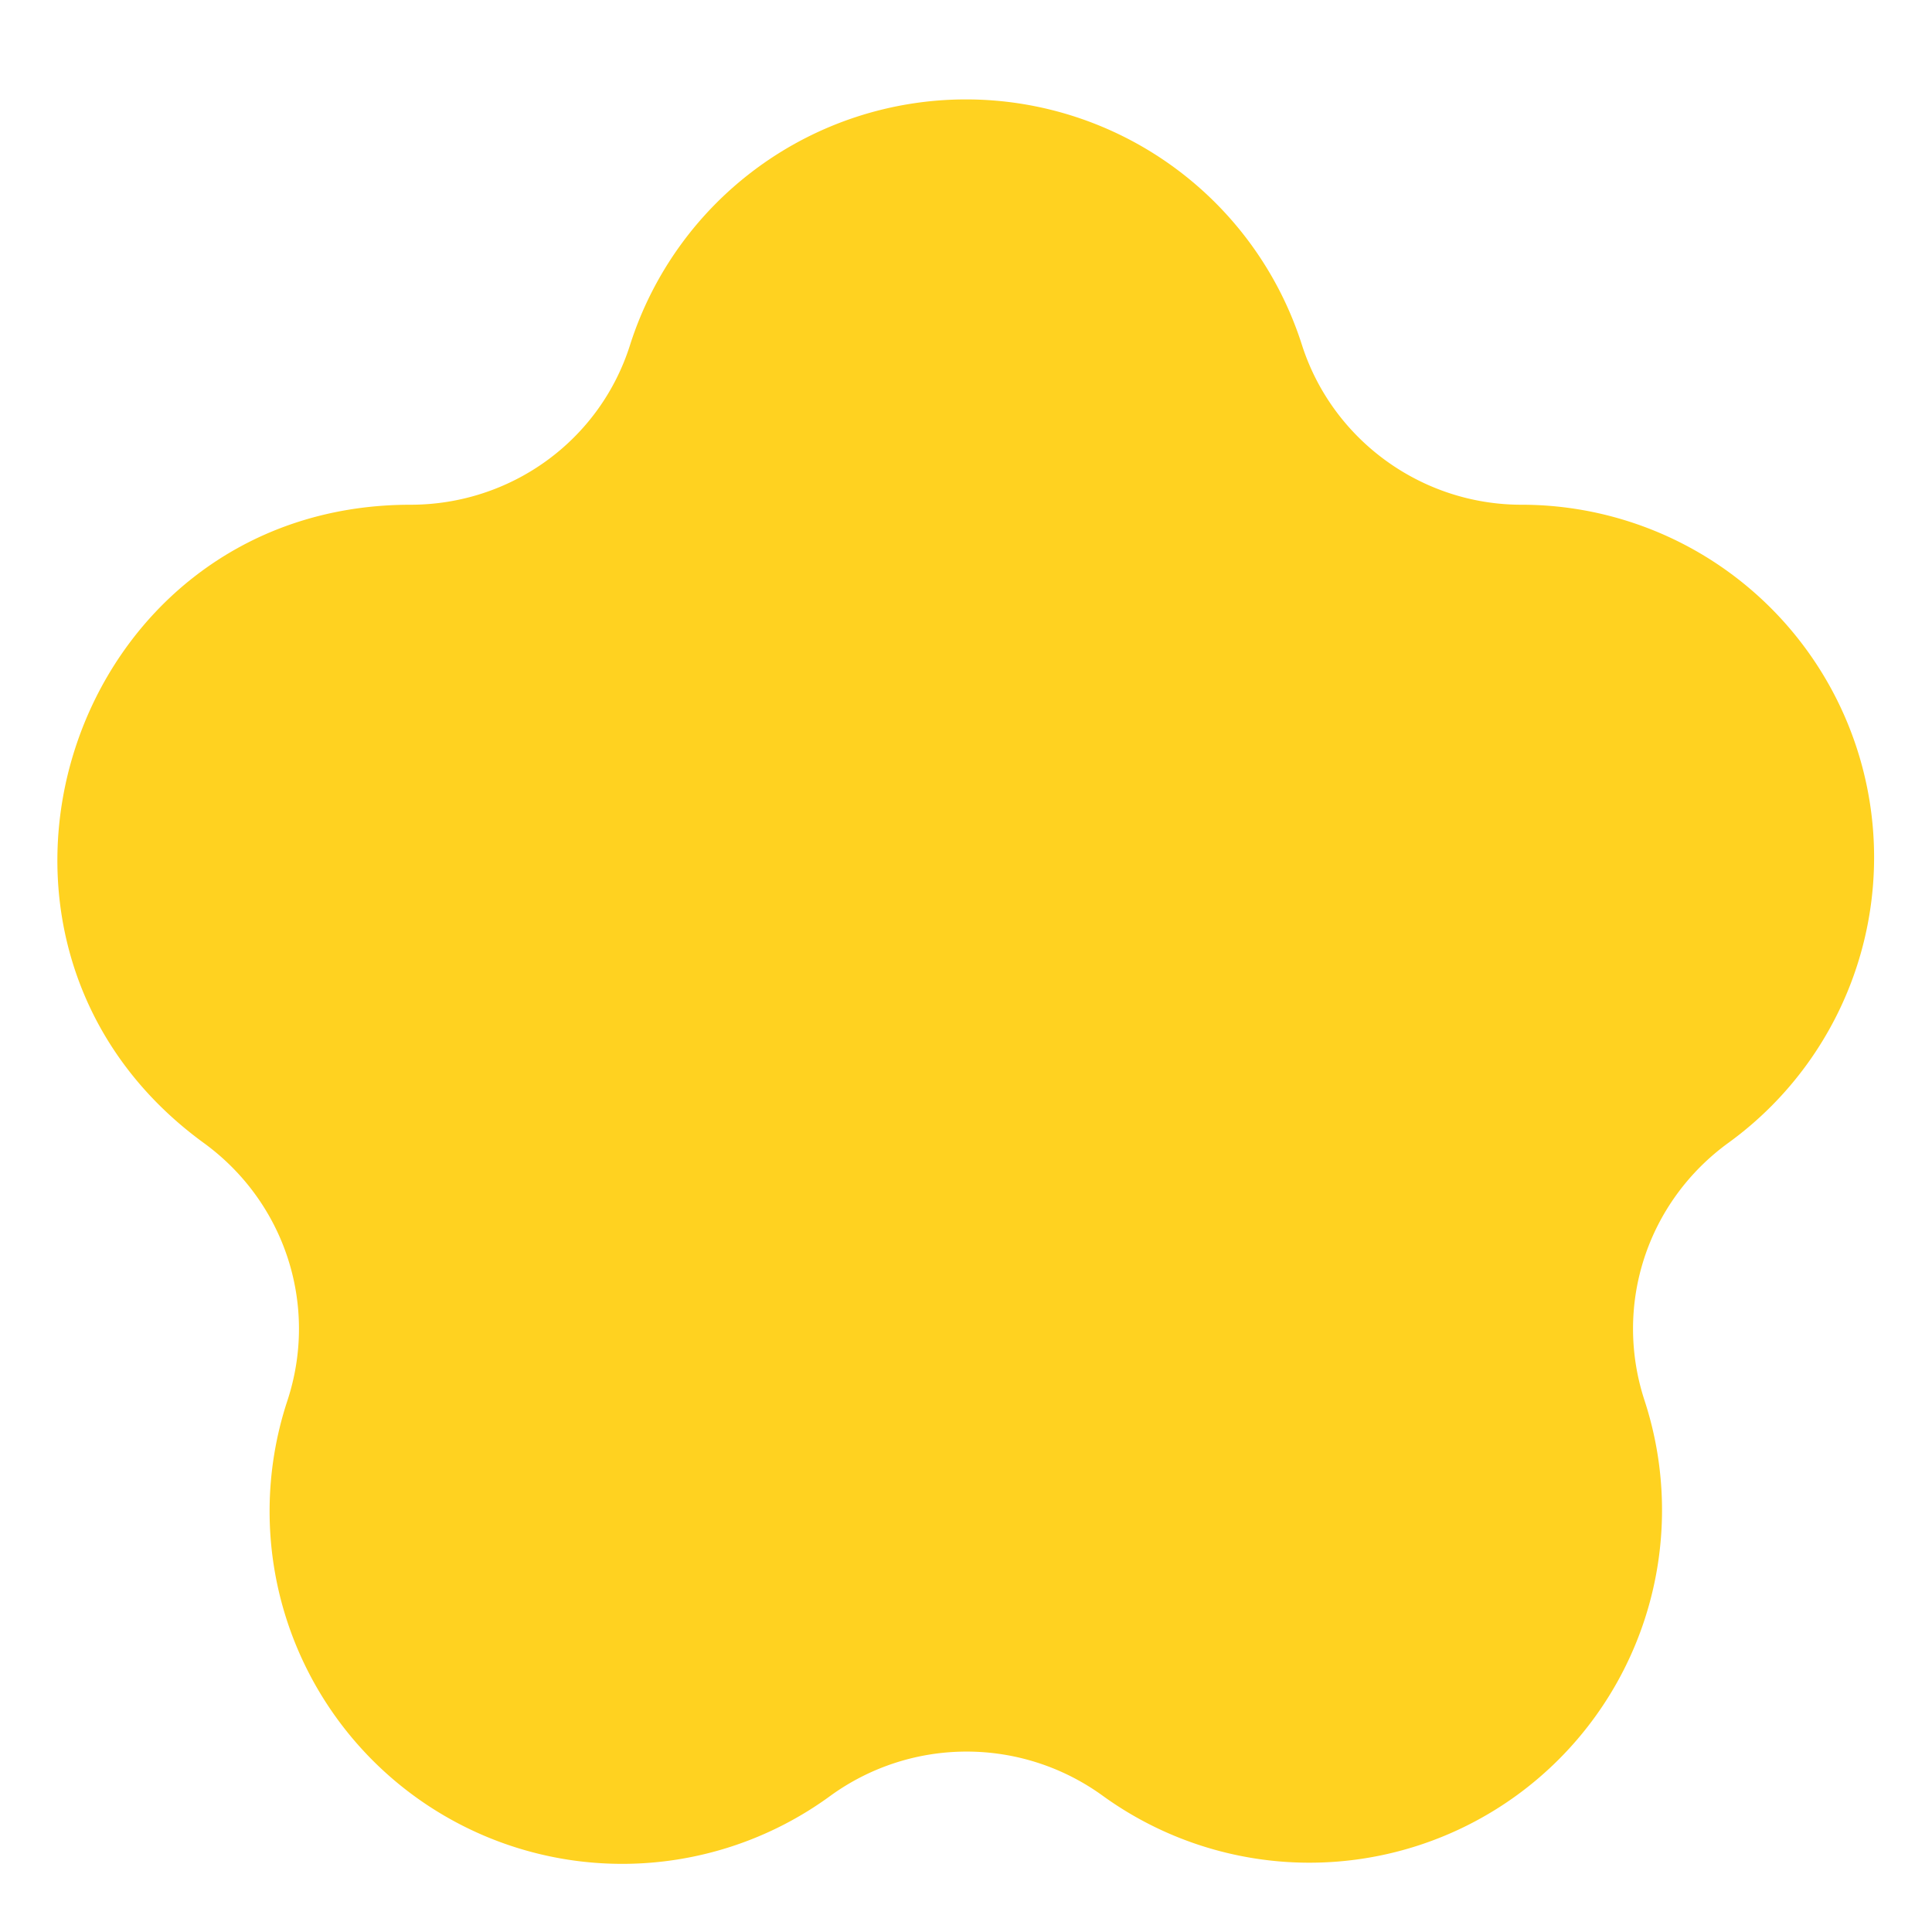
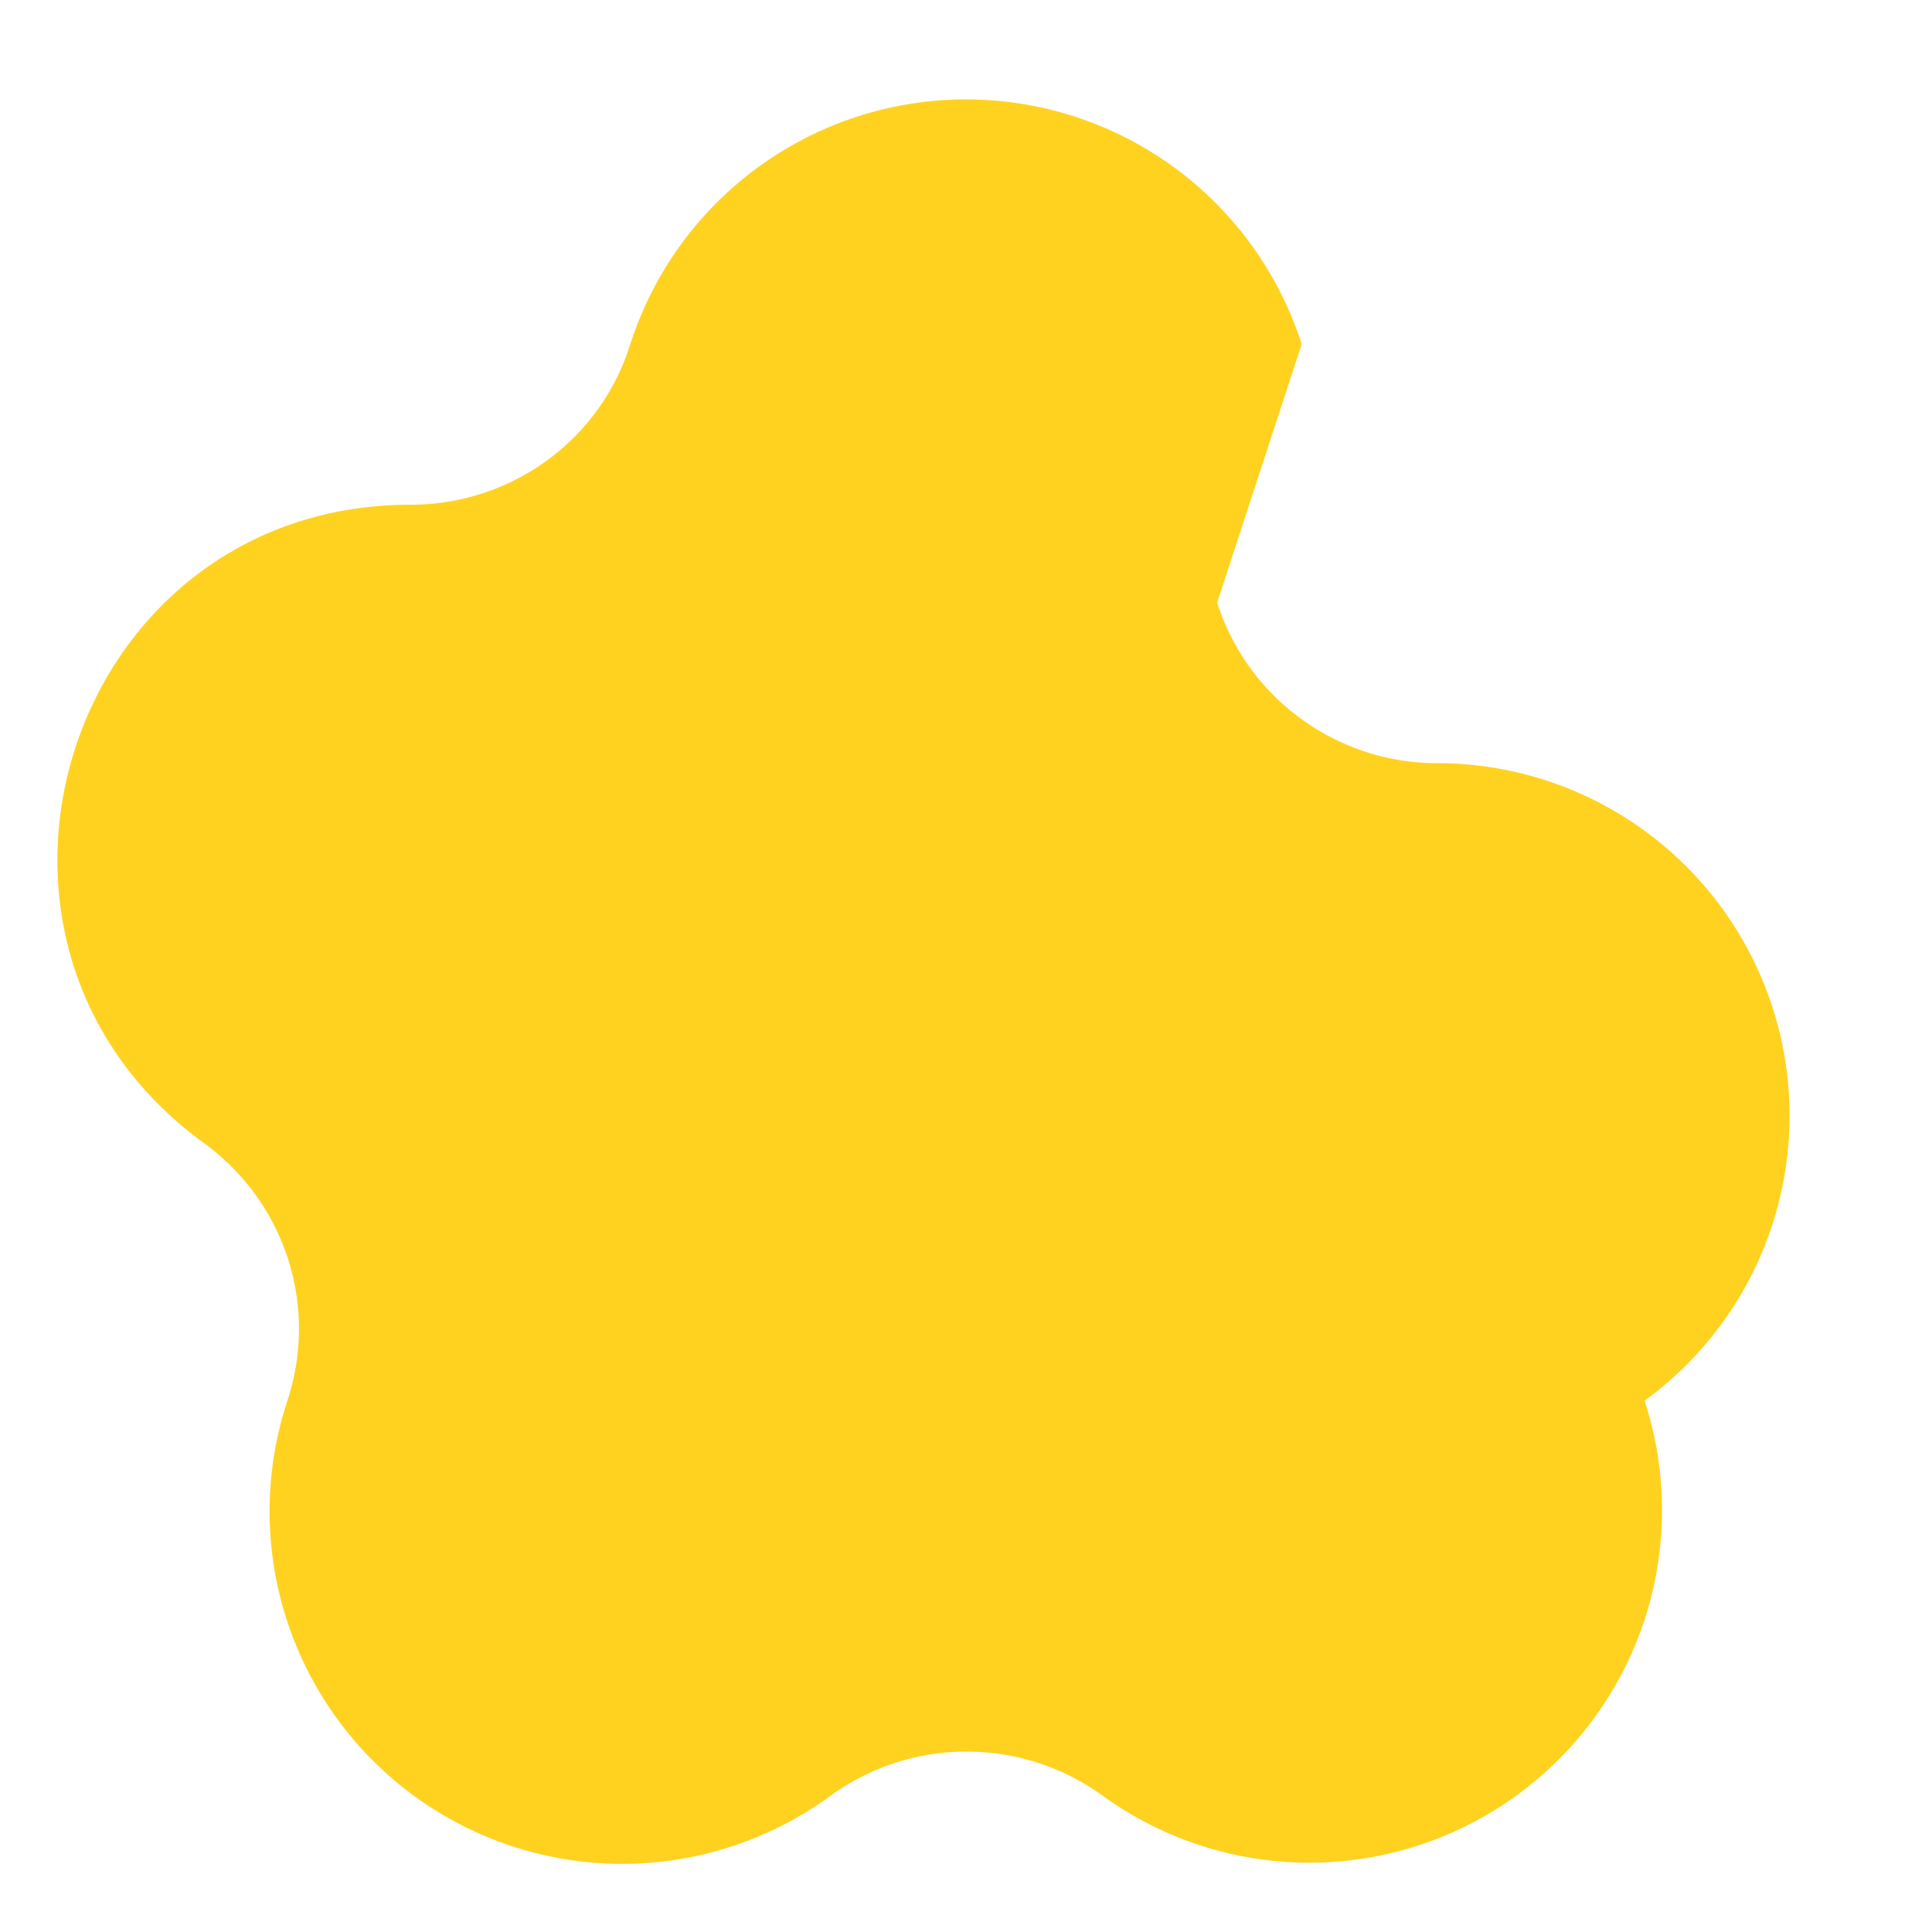
<svg xmlns="http://www.w3.org/2000/svg" width="16" height="16" viewBox="0 0 16 16">
-   <path fill="#FFD220" d="M10.78 2.85a2.92 2.92 0 0 0-5.56 0c-.25.8-.99 1.33-1.82 1.33-2.83 0-4 3.61-1.72 5.28.68.49.96 1.35.7 2.14a2.92 2.92 0 0 0 4.5 3.27 1.92 1.92 0 0 1 2.25 0 2.92 2.92 0 0 0 4.49-3.27c-.26-.79.02-1.65.7-2.14a2.92 2.92 0 0 0-1.72-5.28c-.83 0-1.57-.54-1.82-1.33Z" />
+   <path fill="#FFD220" d="M10.78 2.85a2.92 2.92 0 0 0-5.56 0c-.25.8-.99 1.33-1.82 1.33-2.83 0-4 3.61-1.72 5.28.68.49.96 1.35.7 2.14a2.92 2.92 0 0 0 4.5 3.27 1.92 1.92 0 0 1 2.25 0 2.92 2.92 0 0 0 4.49-3.27a2.92 2.92 0 0 0-1.72-5.28c-.83 0-1.57-.54-1.82-1.33Z" />
</svg>